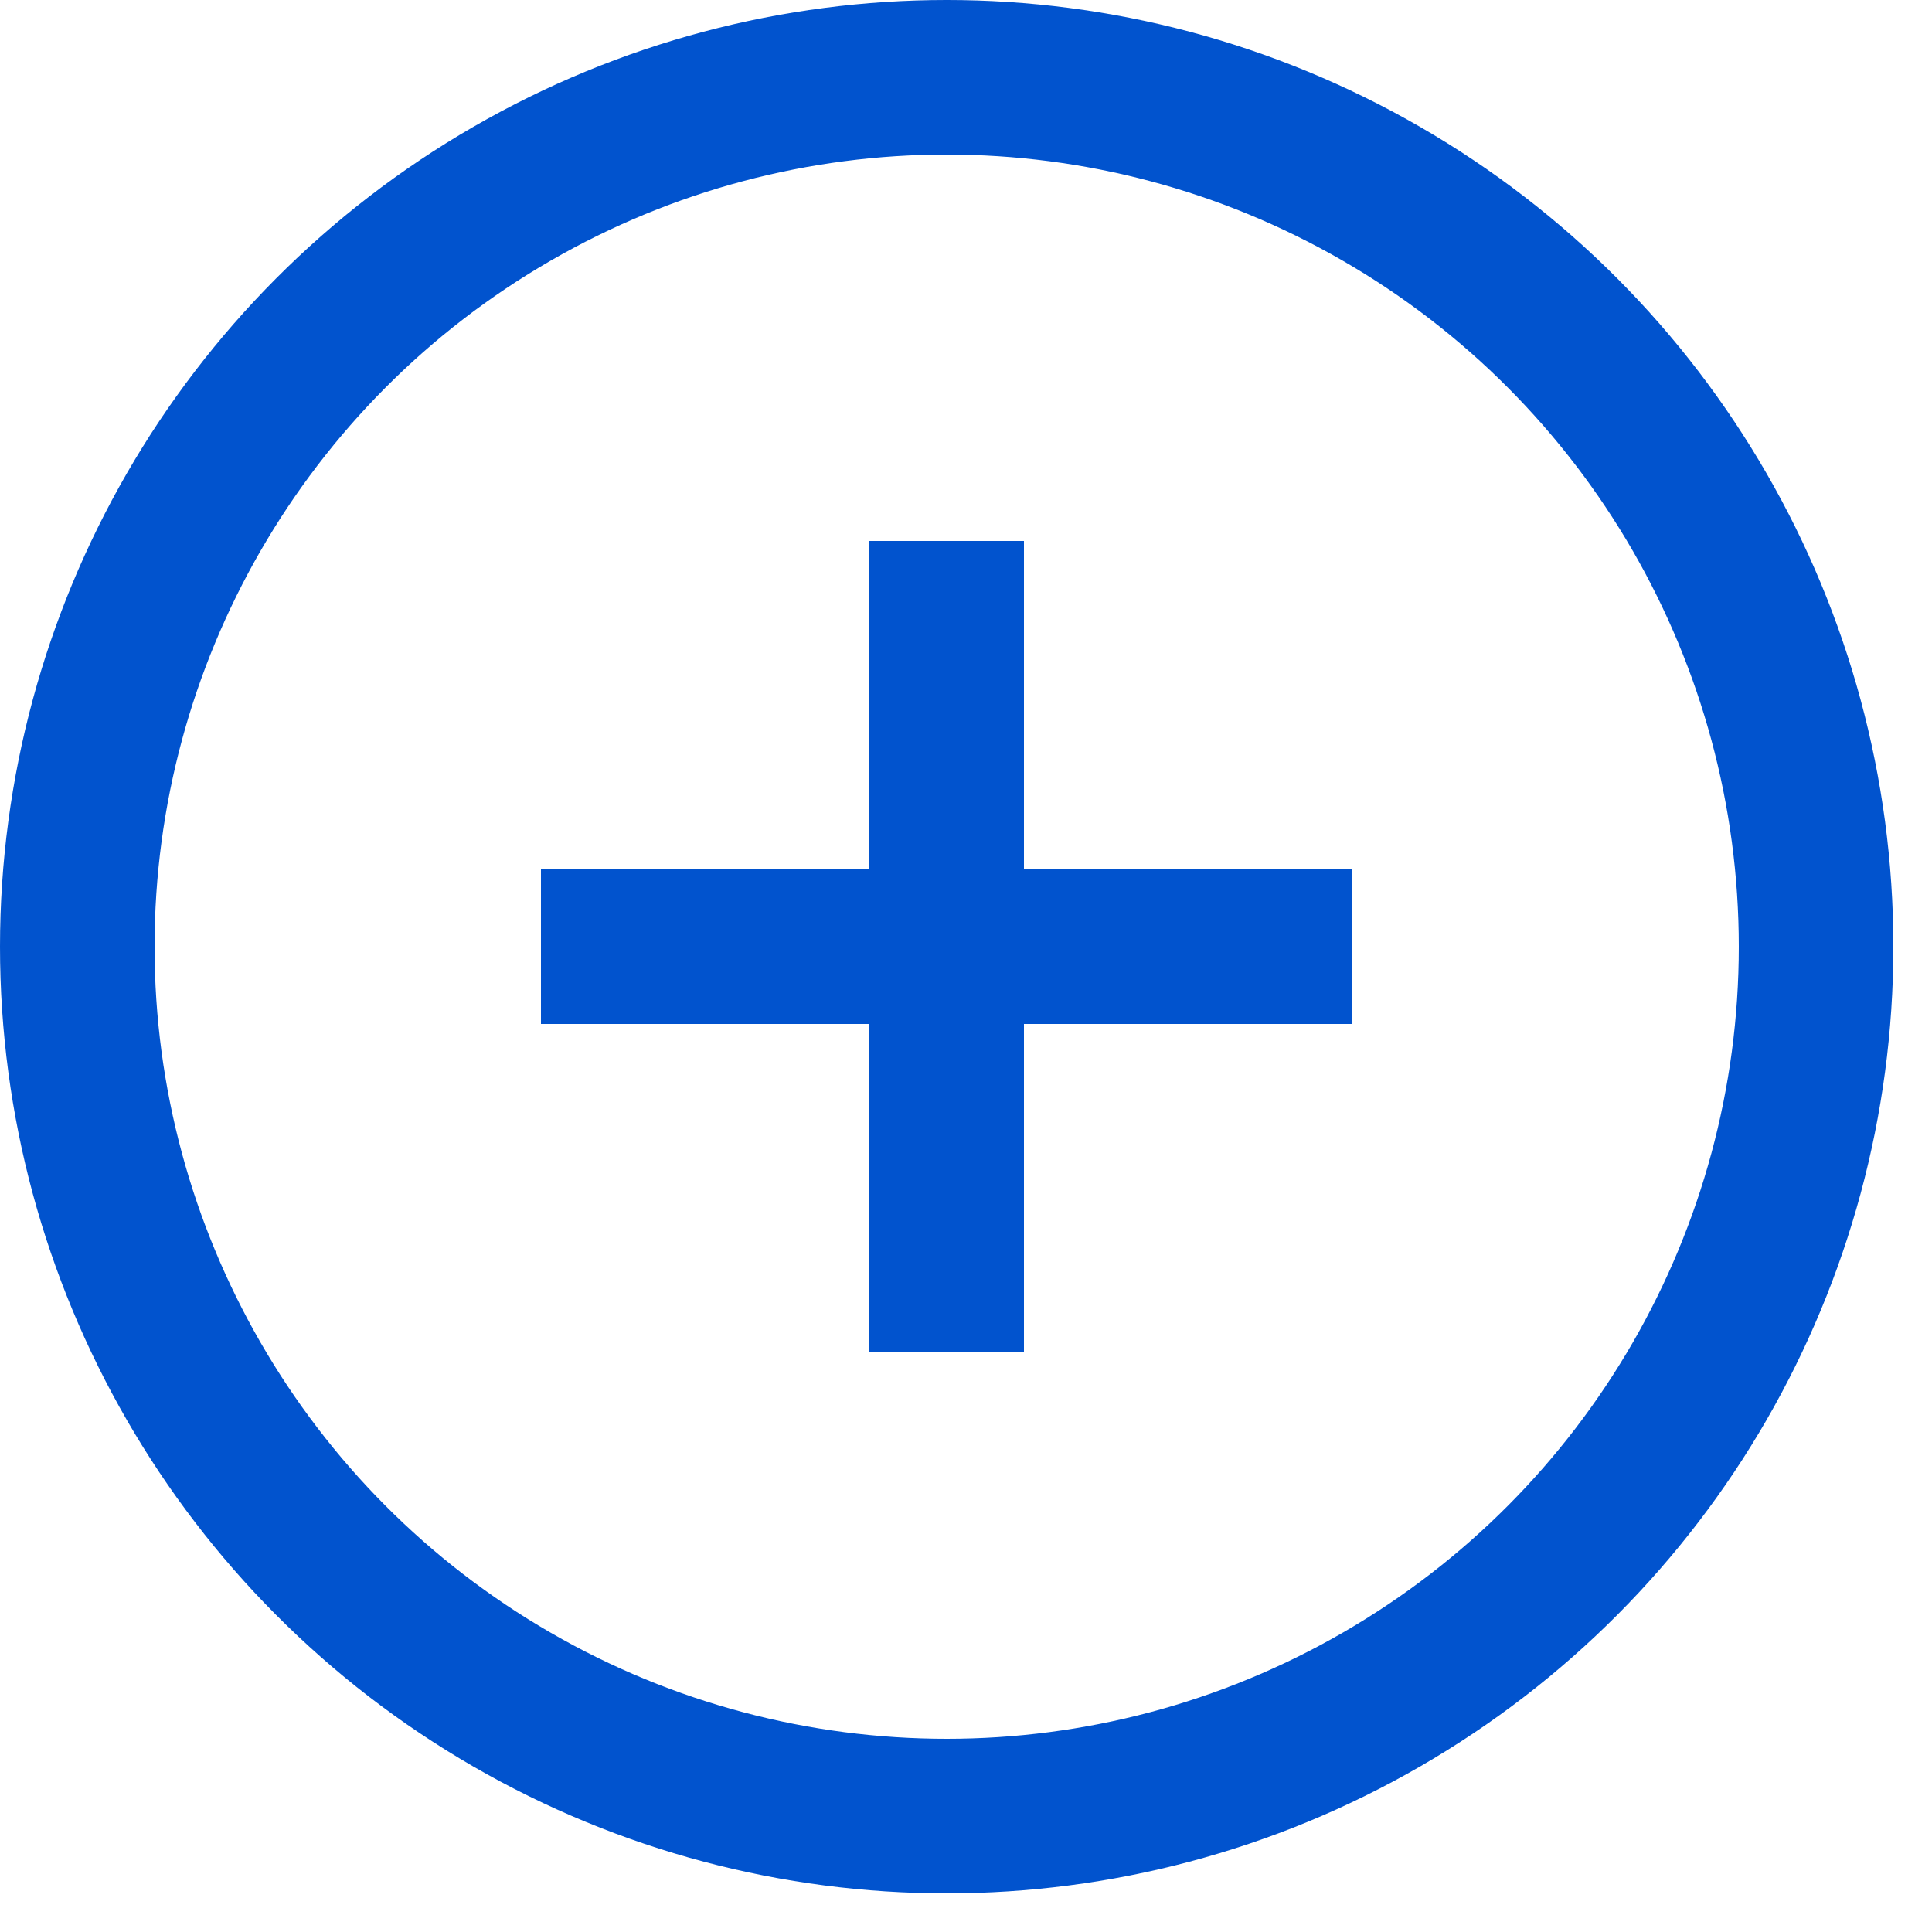
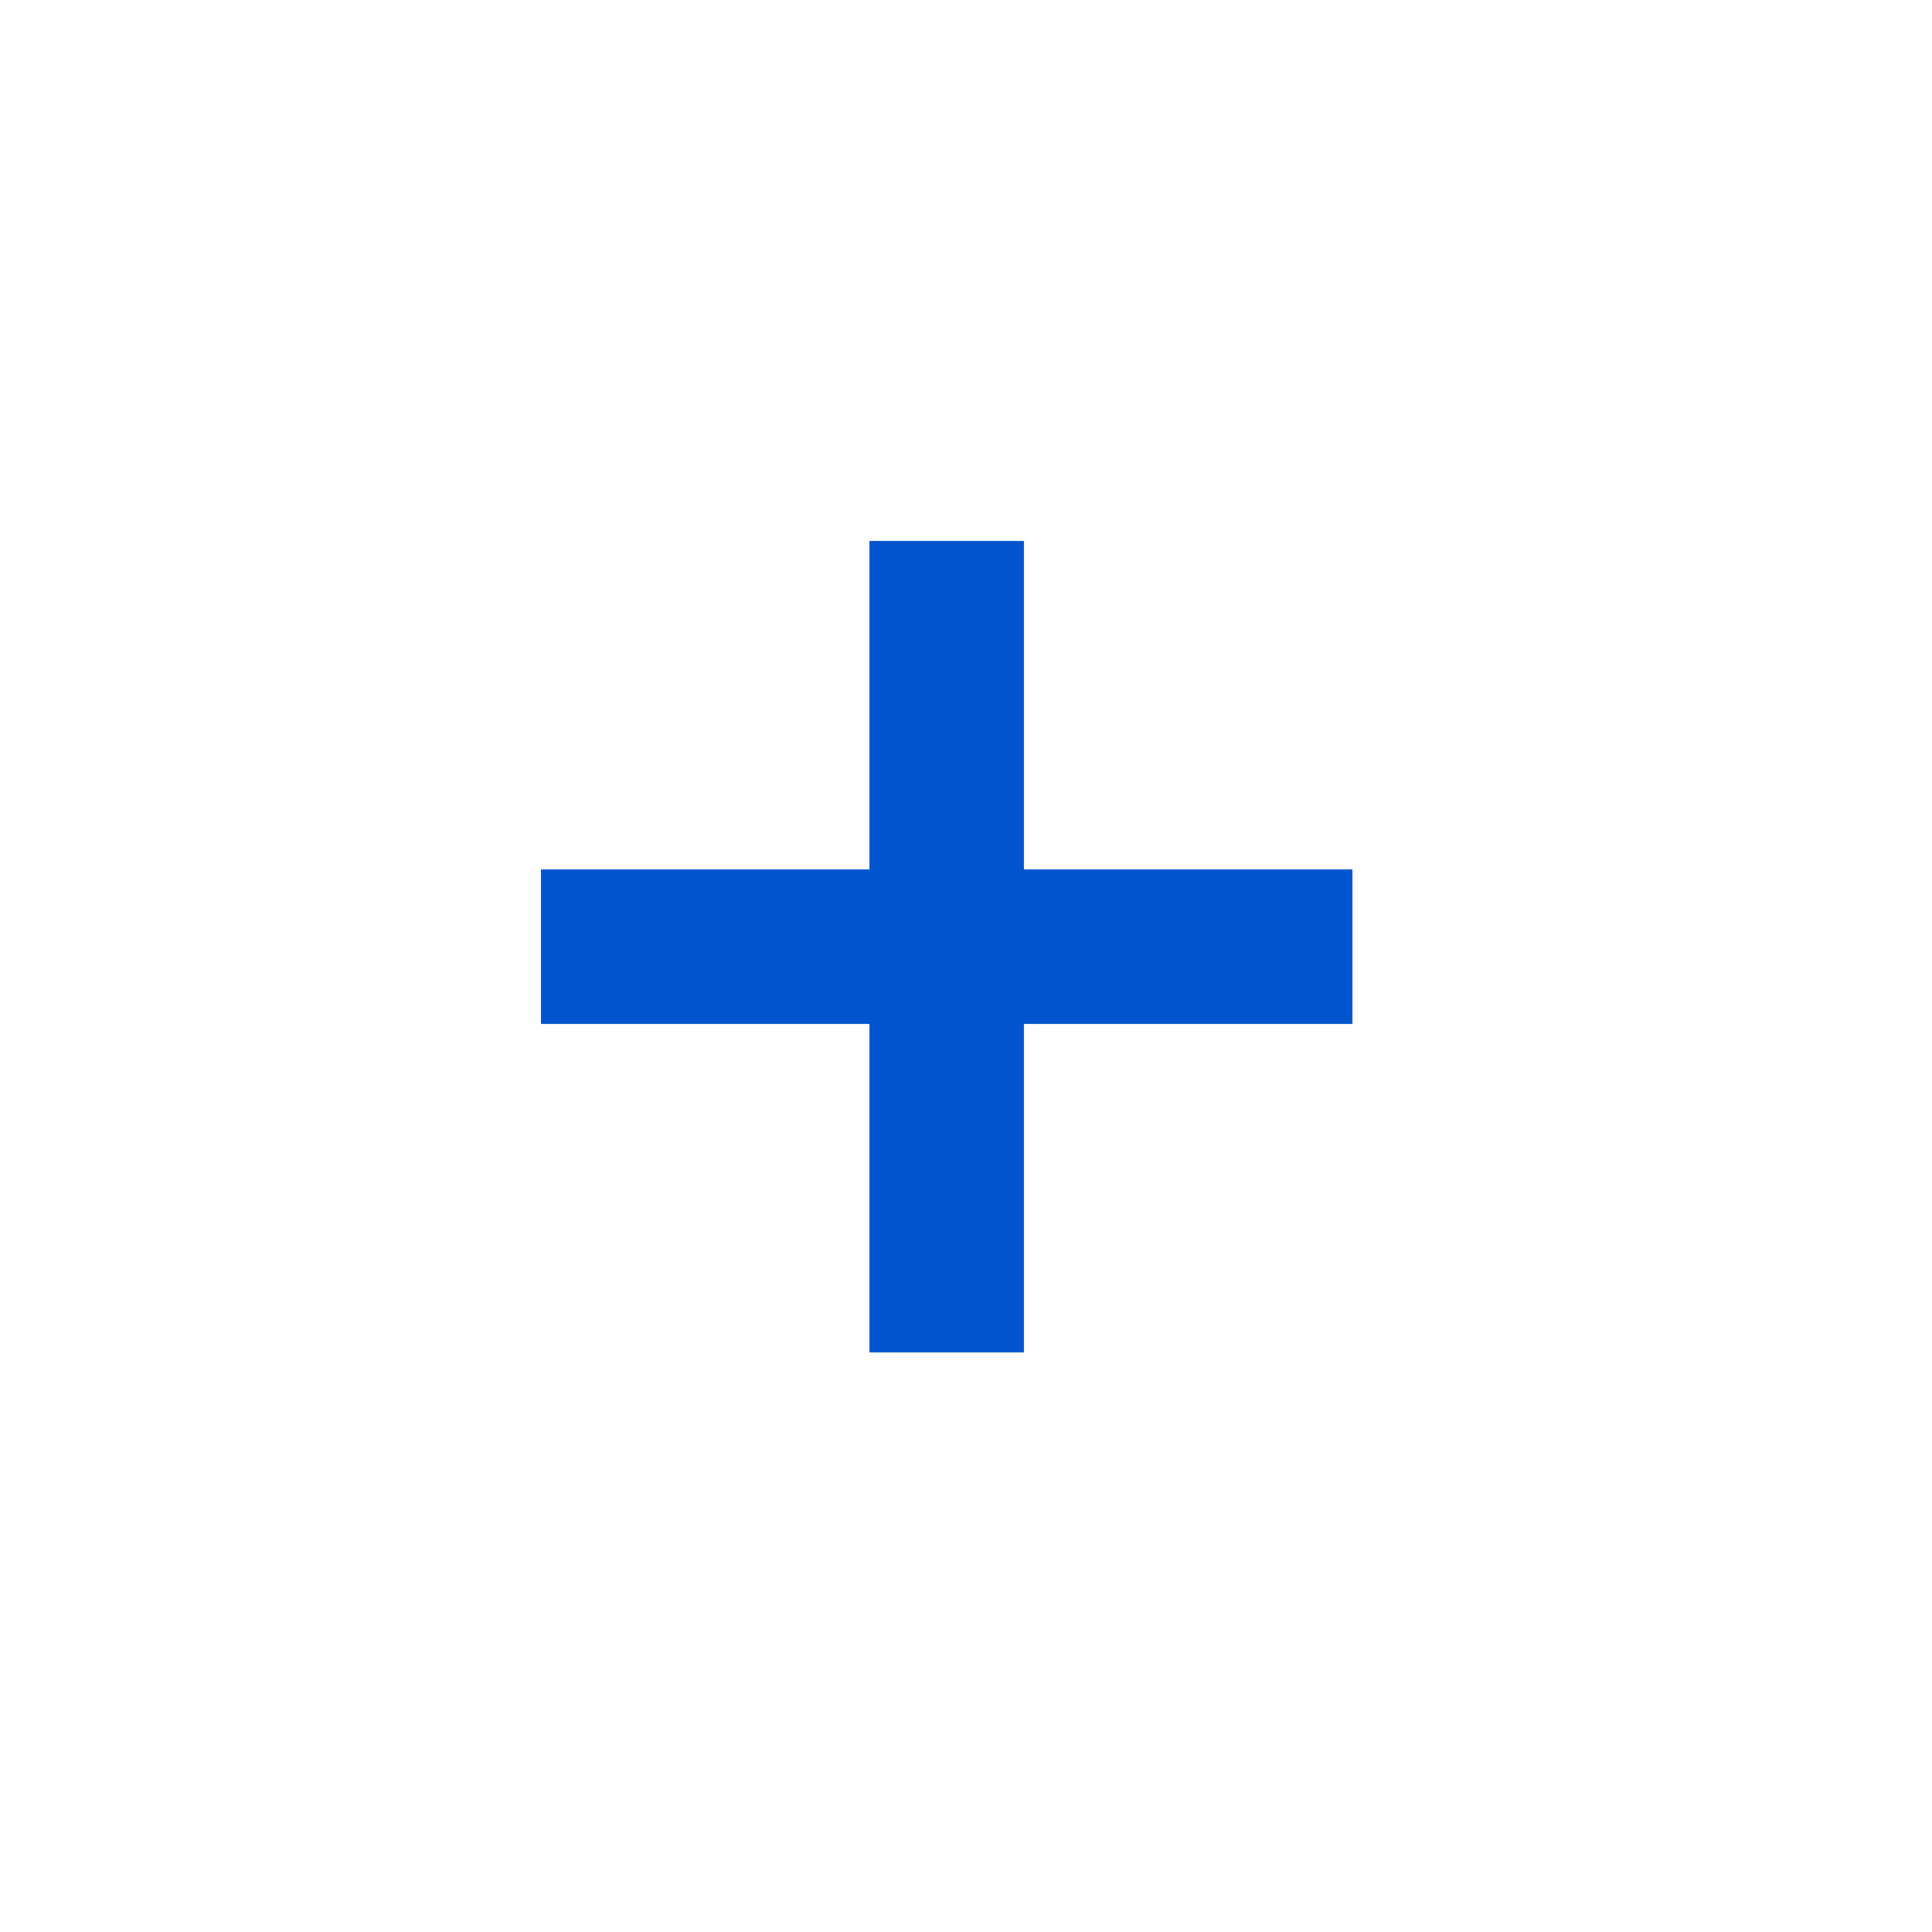
<svg xmlns="http://www.w3.org/2000/svg" width="25px" height="25px" viewBox="0 0 25 25" version="1.1">
  <title>D0461599-078D-4158-8BC8-8897D7C79C45</title>
  <g id="Desktop" stroke="none" stroke-width="1" fill="none" fill-rule="evenodd">
    <g id="DEUSTO-desktop-listado-programas_horizontal" transform="translate(-663, -1216)" stroke="#0153CE" stroke-width="2">
      <g id="grados-y-doblres-grados" transform="translate(288, 790)">
        <g id="componente-/-desktop-/-tarjeta-/-09" transform="translate(344, 242)">
          <g id="complementos" transform="translate(32, 185)">
            <line x1="11.25" y1="6" x2="11.25" y2="16.5" id="Path" />
            <line x1="16.5" y1="11.25" x2="6" y2="11.25" id="Path" />
-             <circle id="Oval" cx="11.25" cy="11.25" r="11.25" />
          </g>
        </g>
      </g>
    </g>
  </g>
</svg>